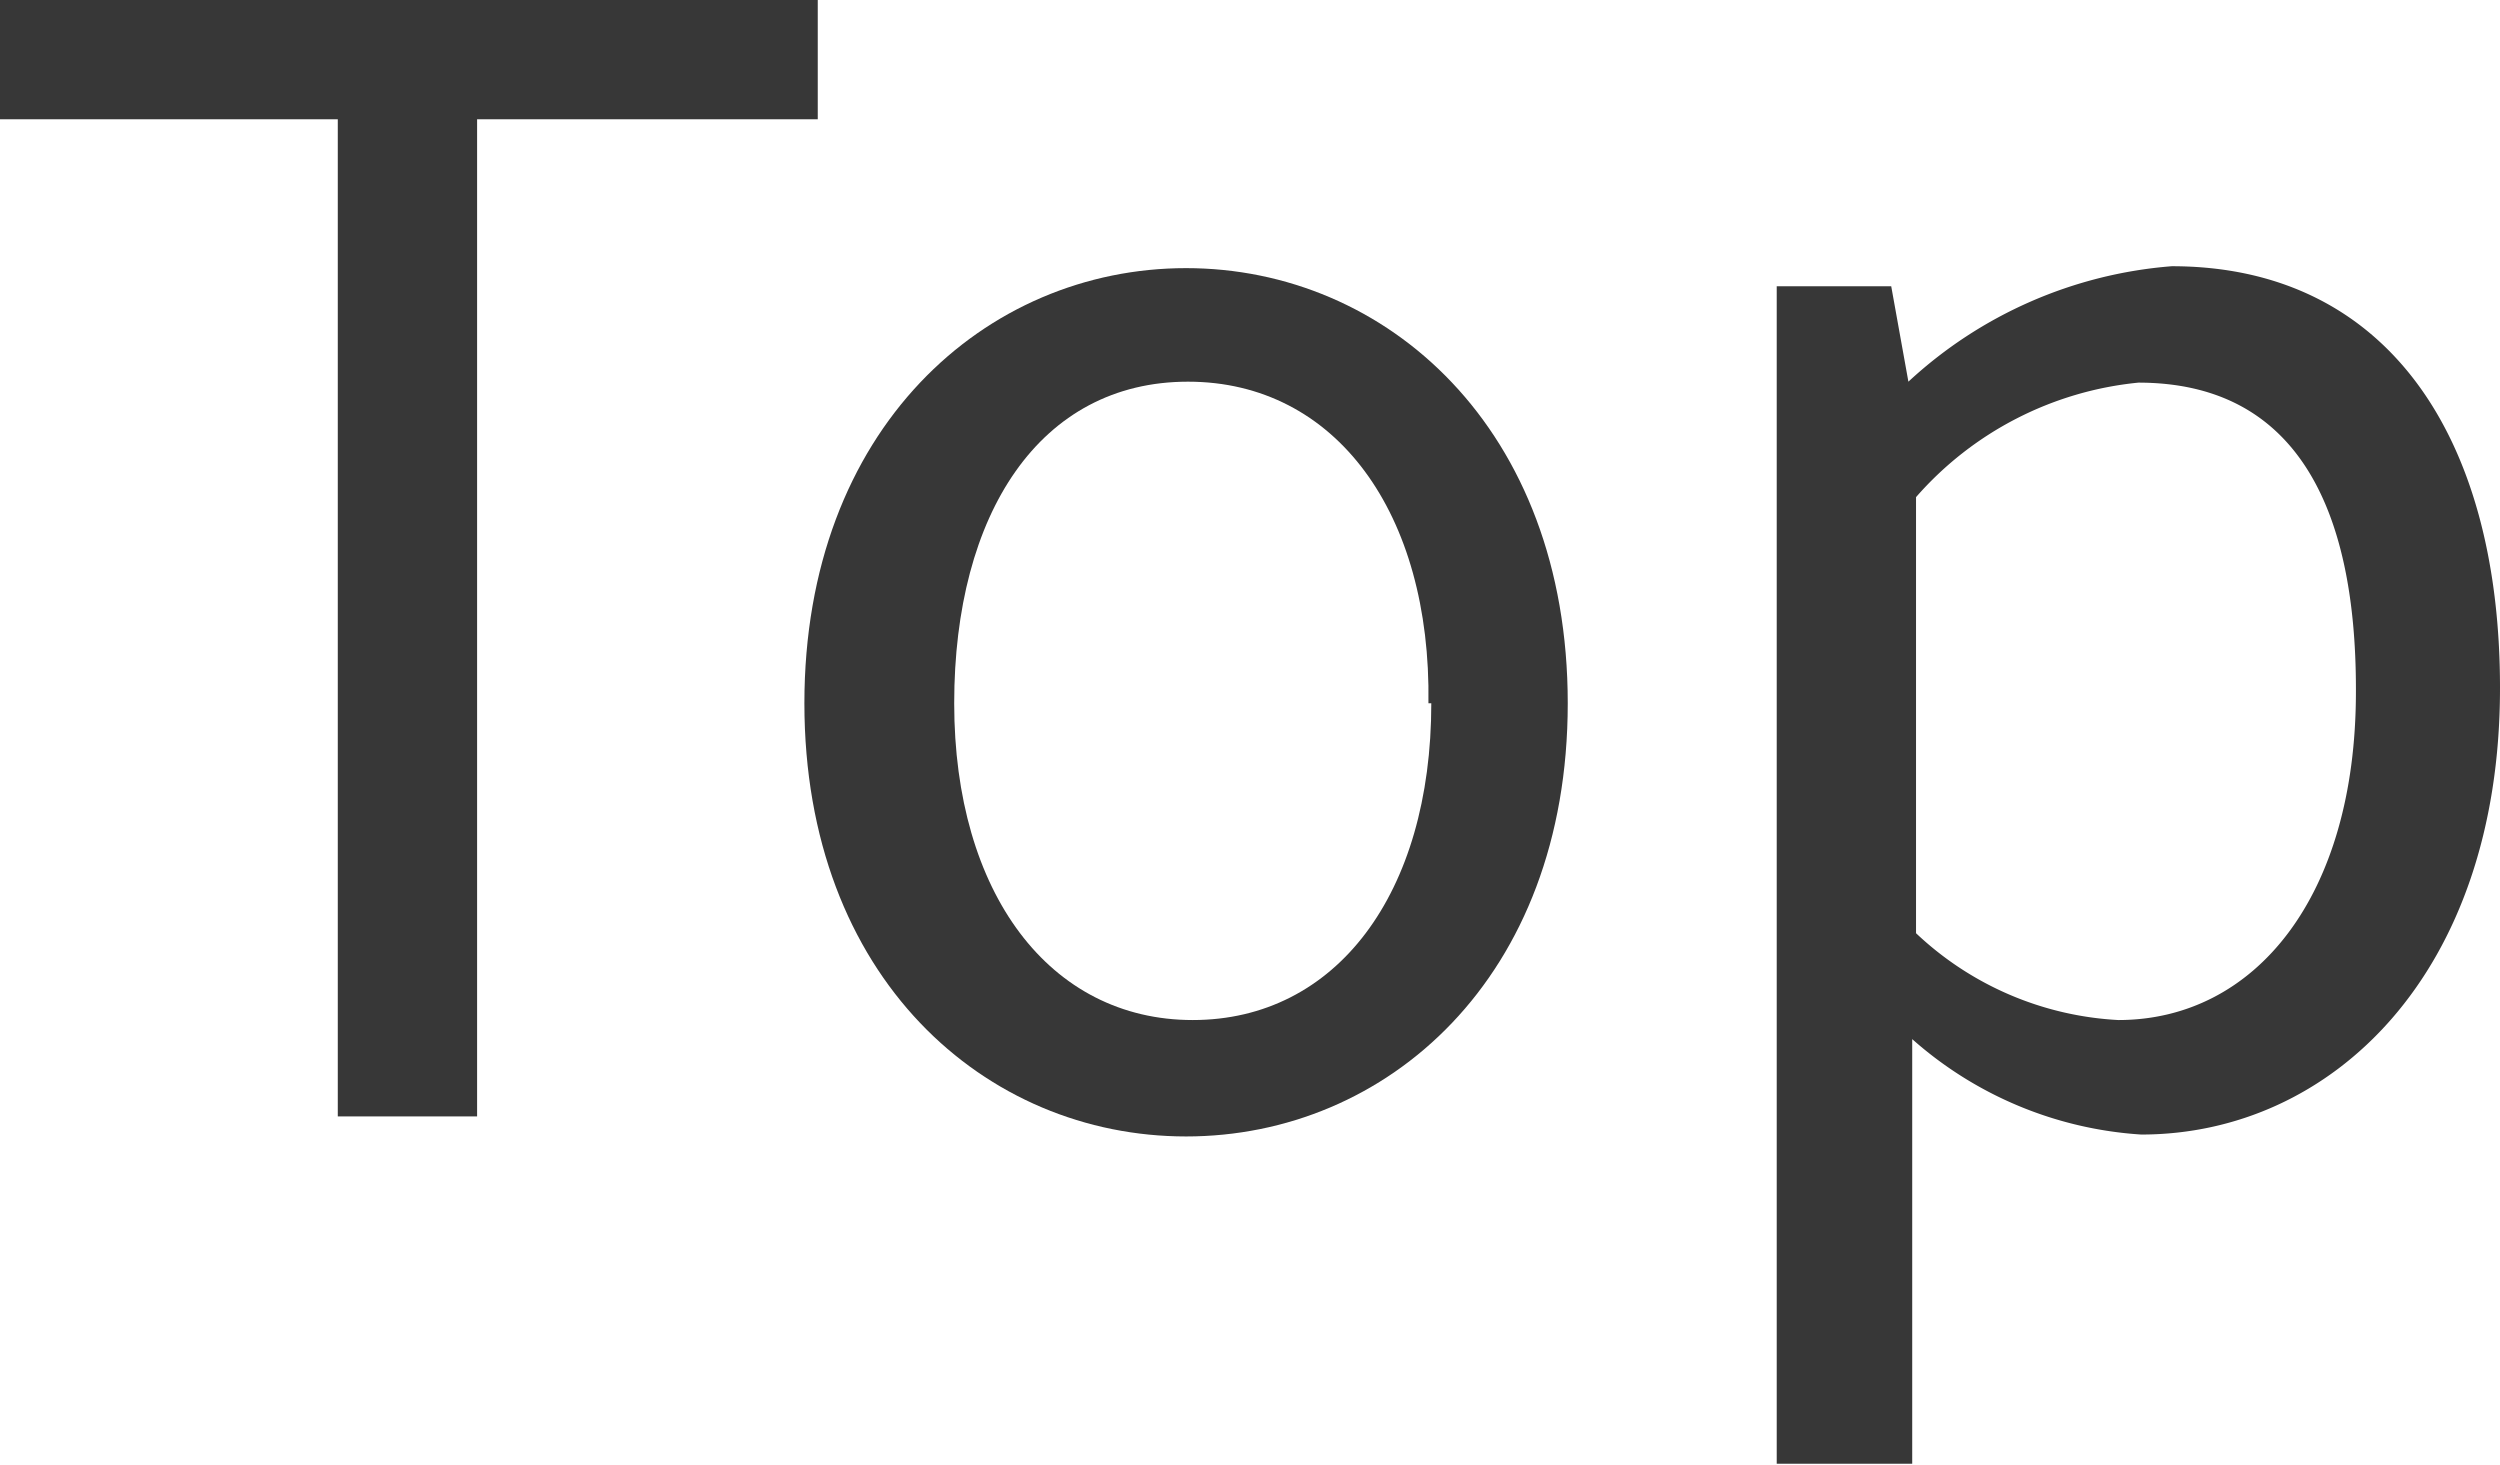
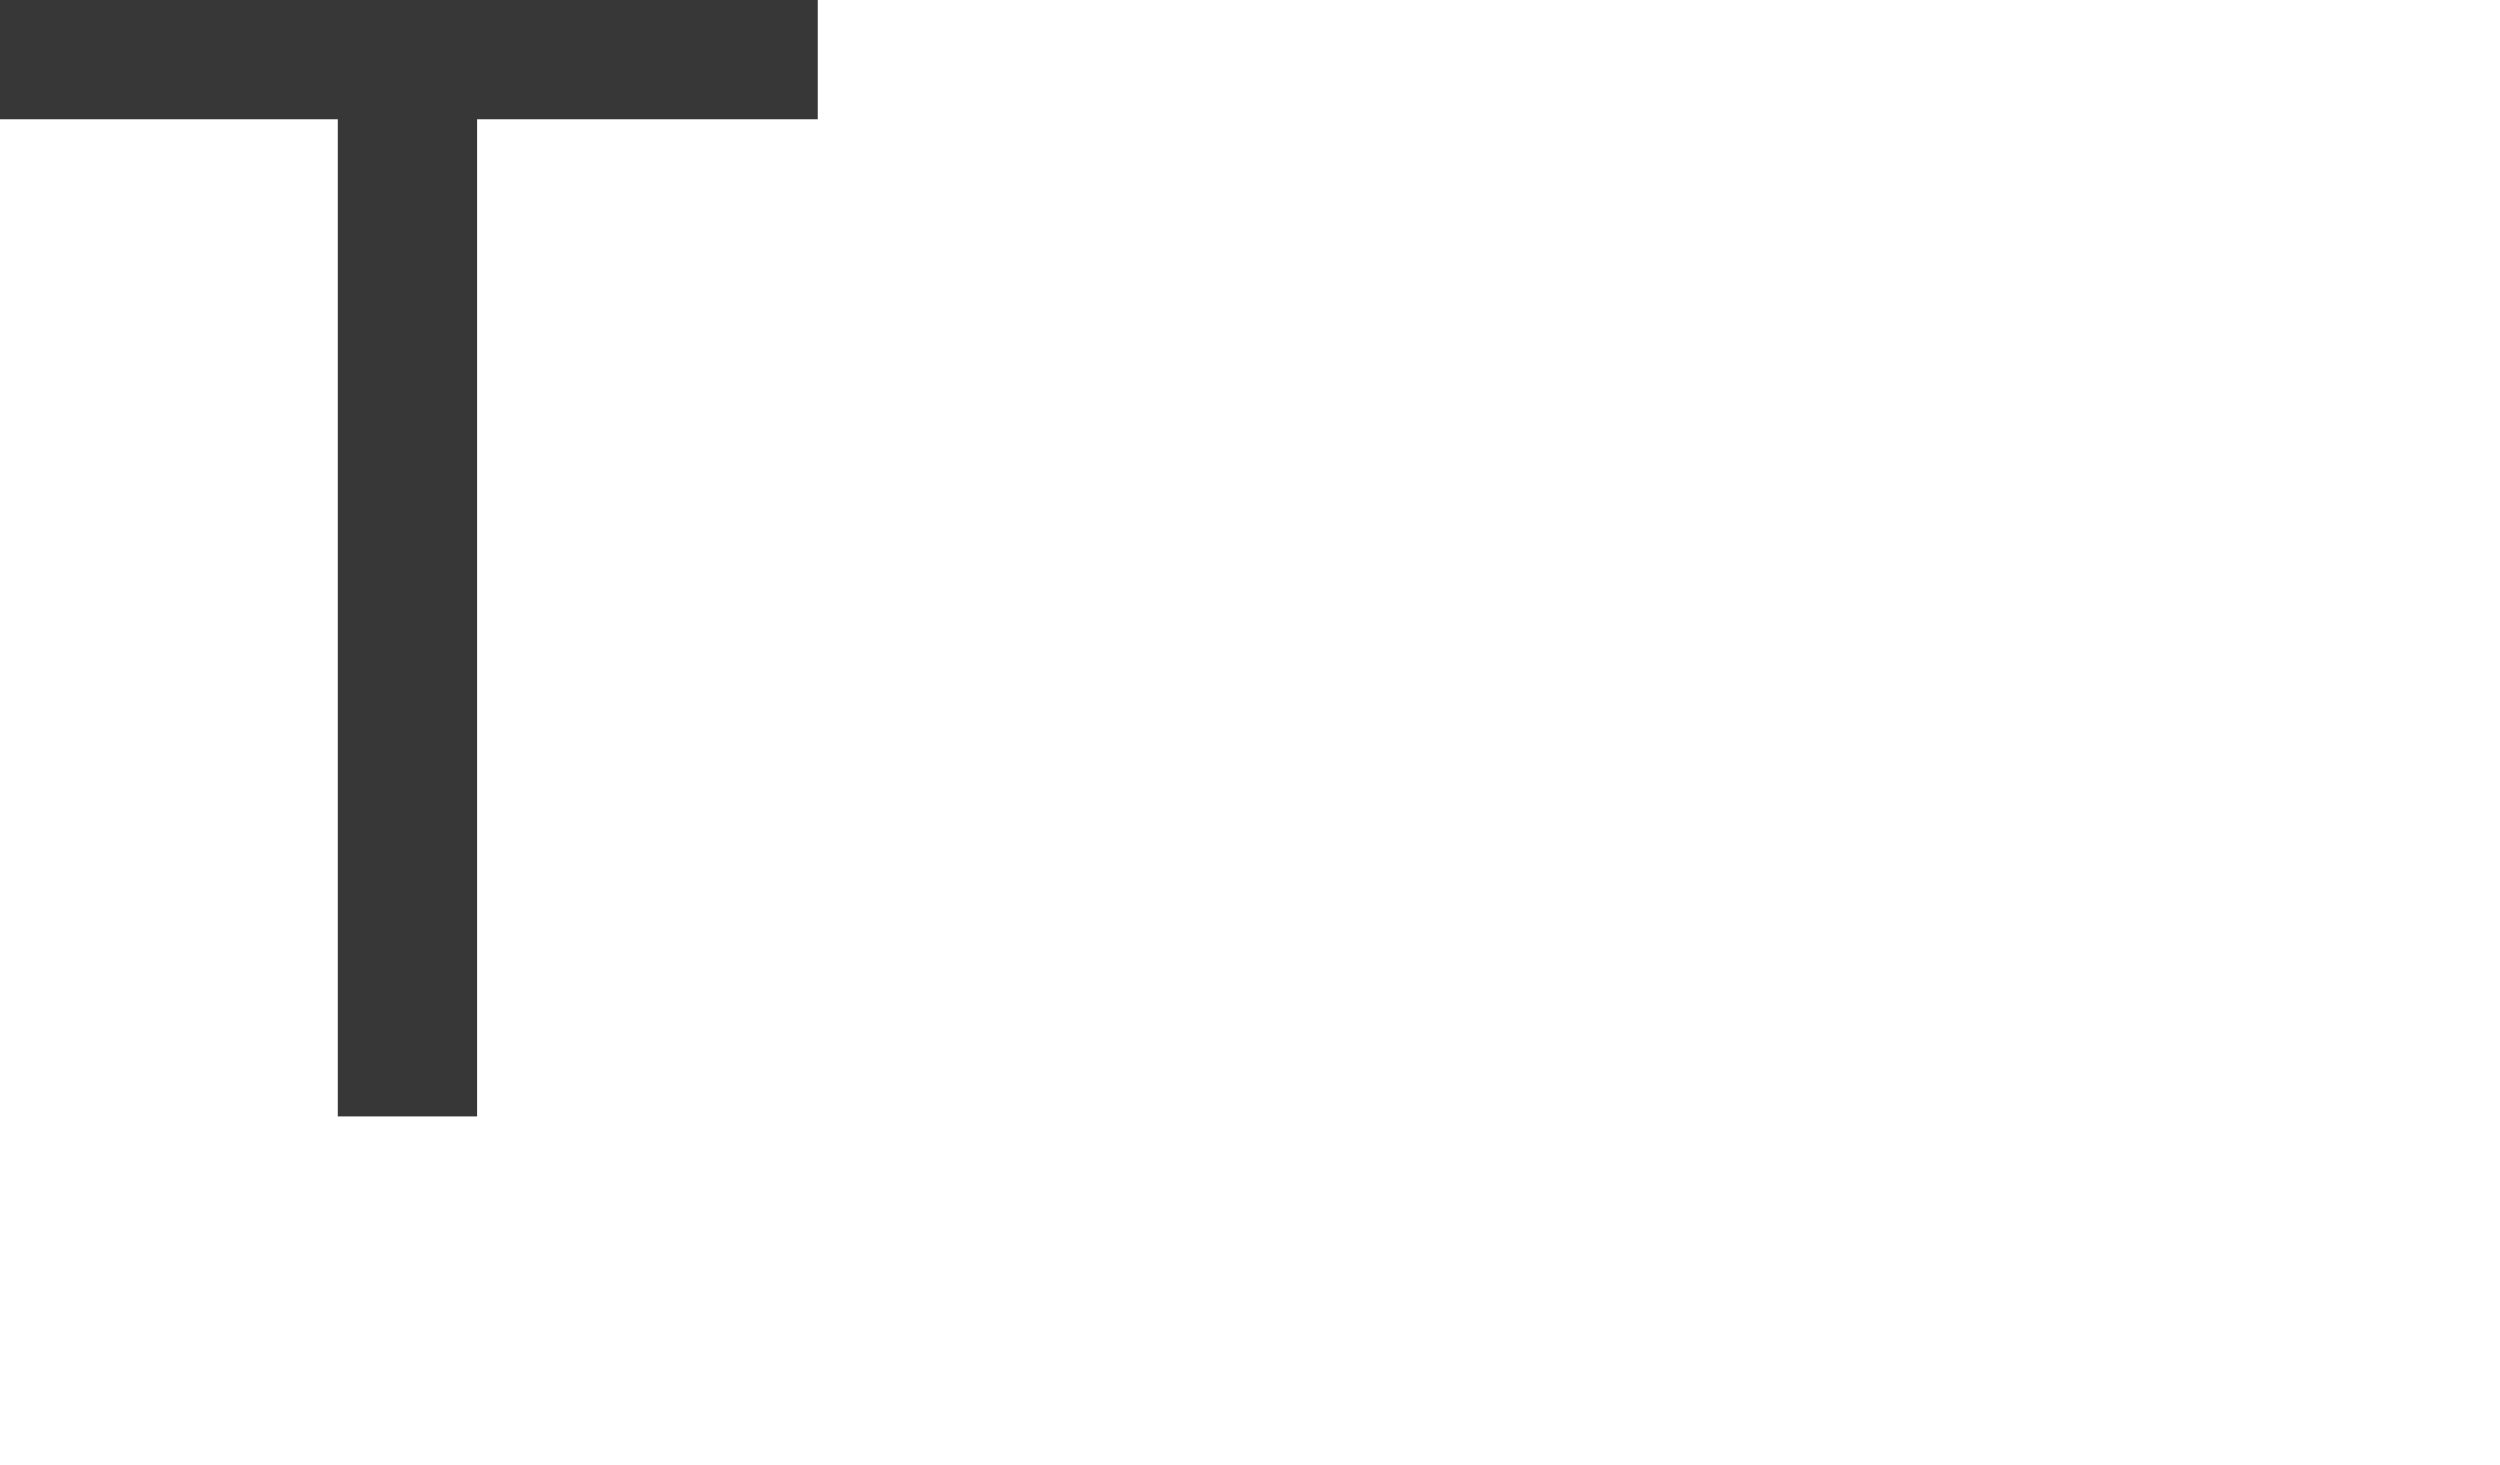
<svg xmlns="http://www.w3.org/2000/svg" viewBox="0 0 26.2 15.35">
  <defs>
    <style>.cls-1{fill:#373737;}</style>
  </defs>
  <title>top_btn</title>
  <g id="レイヤー_2" data-name="レイヤー 2">
    <g id="レイヤー_1-2" data-name="レイヤー 1">
      <path class="cls-1" d="M3.54,1.25H0V0H8.57V1.25H5V11.7H3.54Z" />
-       <path class="cls-1" d="M8.43,7.37c0-2.88,1.9-4.56,4-4.56s4,1.68,4,4.56-1.9,4.54-4,4.54S8.43,10.25,8.43,7.37Zm6.54,0C15,5.38,14,4,12.45,4S10,5.38,10,7.37s1,3.32,2.5,3.32S15,9.37,15,7.37Z" />
-       <path class="cls-1" d="M18.62,3h1.2L20,4H20a4.59,4.59,0,0,1,2.76-1.21c2.23,0,3.44,1.75,3.44,4.42,0,3-1.77,4.68-3.76,4.68a4,4,0,0,1-2.4-1l0,1.52v2.93H18.62Zm6.07,4.22c0-1.92-.64-3.21-2.28-3.21a3.56,3.56,0,0,0-2.33,1.2V9.78a3.34,3.34,0,0,0,2.12.91C23.63,10.69,24.69,9.4,24.69,7.25Z" />
    </g>
  </g>
</svg>